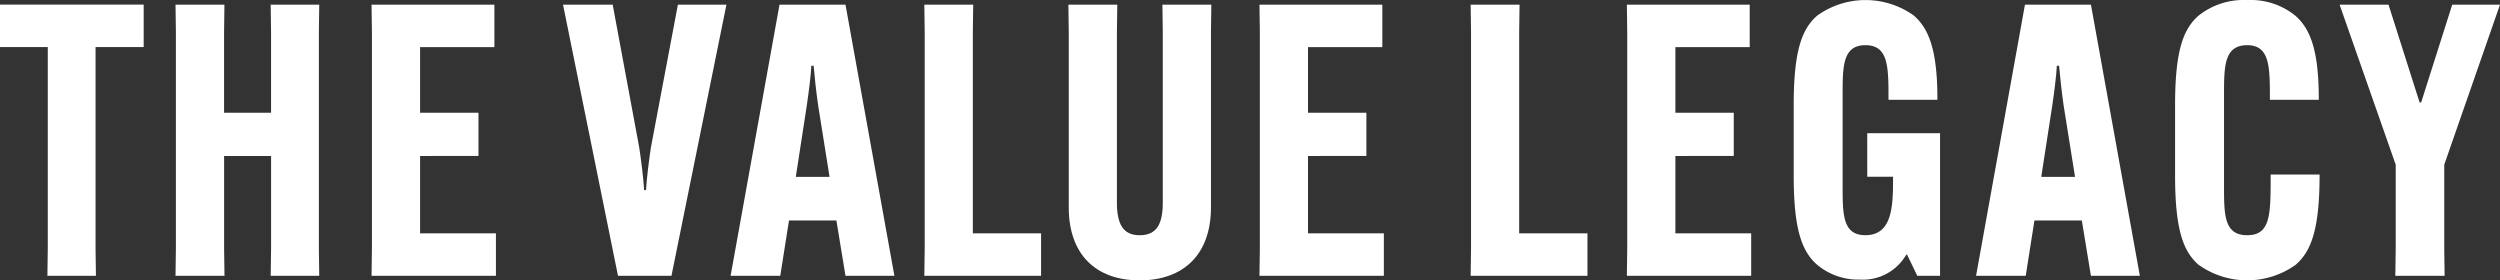
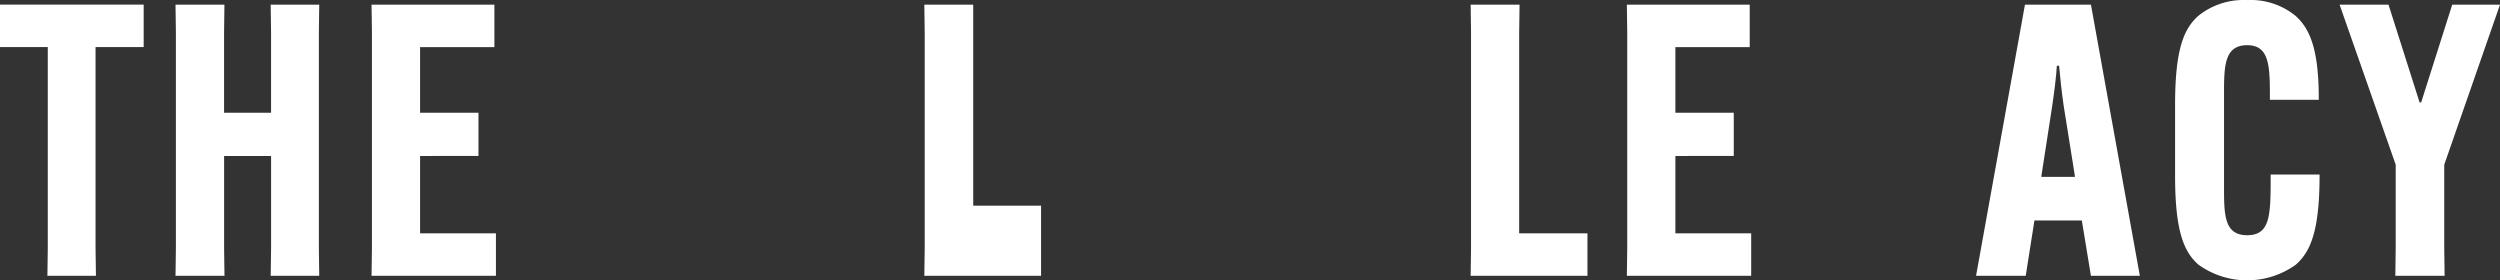
<svg xmlns="http://www.w3.org/2000/svg" width="357.403" height="40.084" viewBox="0 0 357.403 40.084">
  <rect x="0" y="0" width="357.403" height="40.084" fill="#333333" stroke="none" />
  <g id="Group_34" data-name="Group 34" transform="translate(-777.248 -1196.214)">
    <path id="Path_1964" data-name="Path 1964" d="M784.442,141.9v28.737l.054,3.958h-6.937l.054-3.958V141.9h-6.831v-6.074h20.54V141.9Z" transform="translate(6.466 1061.046)" fill="#fff" />
    <path id="Path_1965" data-name="Path 1965" d="M819.761,135.832l-.054,3.959v30.85l.054,3.959h-6.939l.055-3.959V157.466h-6.718v13.175l.054,3.959h-7l.054-3.959V139.79l-.054-3.958h6.992l-.05,3.958v11.492h6.718V139.79l-.055-3.958Z" transform="translate(3.127 1061.046)" fill="#fff" />
    <path id="Path_1966" data-name="Path 1966" d="M837.907,157.466v11.061h10.843V174.6H830.968l.055-3.959V139.79l-.055-3.958H848.53v6.074H837.907v9.376h8.347v6.18Z" transform="translate(-0.603 1061.046)" fill="#fff" />
-     <path id="Path_1967" data-name="Path 1967" d="M878.407,135.832h6.939l-7.86,38.768h-7.642l-7.861-38.768h7.1l3.79,20.388c.272,1.789.6,4.338.705,6.127h.271c.109-1.79.433-4.338.705-6.127Z" transform="translate(-4.246 1061.046)" fill="#fff" />
-     <path id="Path_1968" data-name="Path 1968" d="M898.451,160.449h4.824l-1.627-10.194c-.27-1.843-.541-4.338-.65-5.693h-.326c-.054,1.356-.379,3.85-.65,5.693ZM896.229,174.6h-7.1l6.992-38.768h9.433l6.992,38.768h-6.992l-1.3-7.916h-6.776Z" transform="translate(-7.434 1061.046)" fill="#fff" />
-     <path id="Path_1969" data-name="Path 1969" d="M920.511,174.6l.054-3.959V139.79l-.054-3.959H927.5l-.054,3.959v28.737H937.2V174.6Z" transform="translate(-11.12 1061.046)" fill="#fff" />
-     <path id="Path_1970" data-name="Path 1970" d="M964.283,135.832l-.054,3.959v25.05c0,6.669-3.9,10.41-10.191,10.41s-10.138-3.741-10.138-10.41v-25.05l-.054-3.959h6.992l-.054,3.959v24.29c0,3.036.813,4.717,3.253,4.717,2.493,0,3.306-1.681,3.306-4.717v-24.29l-.054-3.959Z" transform="translate(-13.861 1061.046)" fill="#fff" />
-     <path id="Path_1971" data-name="Path 1971" d="M981.739,157.466v11.061h10.843V174.6H974.8l.055-3.959V139.79l-.055-3.958h17.563v6.074H981.739v9.376h8.347v6.18Z" transform="translate(-17.497 1061.046)" fill="#fff" />
+     <path id="Path_1969" data-name="Path 1969" d="M920.511,174.6l.054-3.959V139.79l-.054-3.959H927.5v28.737H937.2V174.6Z" transform="translate(-11.12 1061.046)" fill="#fff" />
    <g id="Group_33" data-name="Group 33">
      <path id="Path_1972" data-name="Path 1972" d="M1009.01,174.6l.054-3.959V139.79l-.054-3.959H1016l-.054,3.959v28.737h9.761V174.6Z" transform="translate(-21.515 1061.046)" fill="#fff" />
      <path id="Path_1973" data-name="Path 1973" d="M1041.25,157.466v11.061h10.837V174.6h-17.774l.054-3.959V139.79l-.054-3.958h17.563v6.074H1041.25v9.376h8.347v6.18Z" transform="translate(-24.487 1061.046)" fill="#fff" />
-       <path id="Path_1974" data-name="Path 1974" d="M1071.852,154.125h10.408v20.388h-3.252l-1.464-3.037h-.108a7.138,7.138,0,0,1-6.611,3.579,9.168,9.168,0,0,1-6.125-2.116c-2.33-2.006-3.36-5.422-3.36-12.8V150.113c0-7.863,1.192-10.9,3.36-12.8a11.855,11.855,0,0,1,13.823,0c2.167,1.9,3.36,4.988,3.36,11.928v.109h-6.992v-.109c0-4.609,0-7.7-3.306-7.7-3.252,0-3.252,3.086-3.252,7.05v13.066c0,4.067,0,7.05,3.252,7.05,3.956,0,3.956-4.392,3.956-8.3v-.054h-3.686Z" transform="translate(-27.662 1061.132)" fill="#fff" />
      <path id="Path_1975" data-name="Path 1975" d="M1100.2,160.449h4.826l-1.627-10.194c-.27-1.843-.541-4.338-.65-5.693h-.325c-.053,1.356-.38,3.85-.65,5.693Zm-2.222,14.152h-7.1l6.991-38.768h9.433l6.992,38.768H1107.3l-1.3-7.916h-6.776Z" transform="translate(-31.131 1061.046)" fill="#fff" />
      <path id="Path_1976" data-name="Path 1976" d="M1126.479,172.939c-2.168-1.9-3.361-4.938-3.361-12.8V150.112c0-7.863,1.193-10.9,3.361-12.8a10.35,10.35,0,0,1,6.938-2.223,10.155,10.155,0,0,1,6.884,2.223c2.168,1.9,3.361,4.988,3.361,11.928v.109h-6.989v-.109c0-4.609,0-7.7-3.252-7.7-3.306,0-3.306,3.086-3.306,7.049v13.067c0,4.121,0,7.049,3.306,7.049,3.362,0,3.362-2.927,3.362-8.621v-.055h6.992v.055c0,7.916-1.247,10.952-3.417,12.85a11.937,11.937,0,0,1-13.876,0" transform="translate(-34.918 1061.134)" fill="#fff" />
      <path id="Path_1977" data-name="Path 1977" d="M1161.208,149.82h.217l4.444-13.988h6.83l-7.971,22.881v11.929l.053,3.959h-7.046l.054-3.959V158.713l-8.022-22.881h6.993Z" transform="translate(-38.048 1061.046)" fill="#fff" />
    </g>
  </g>
</svg>